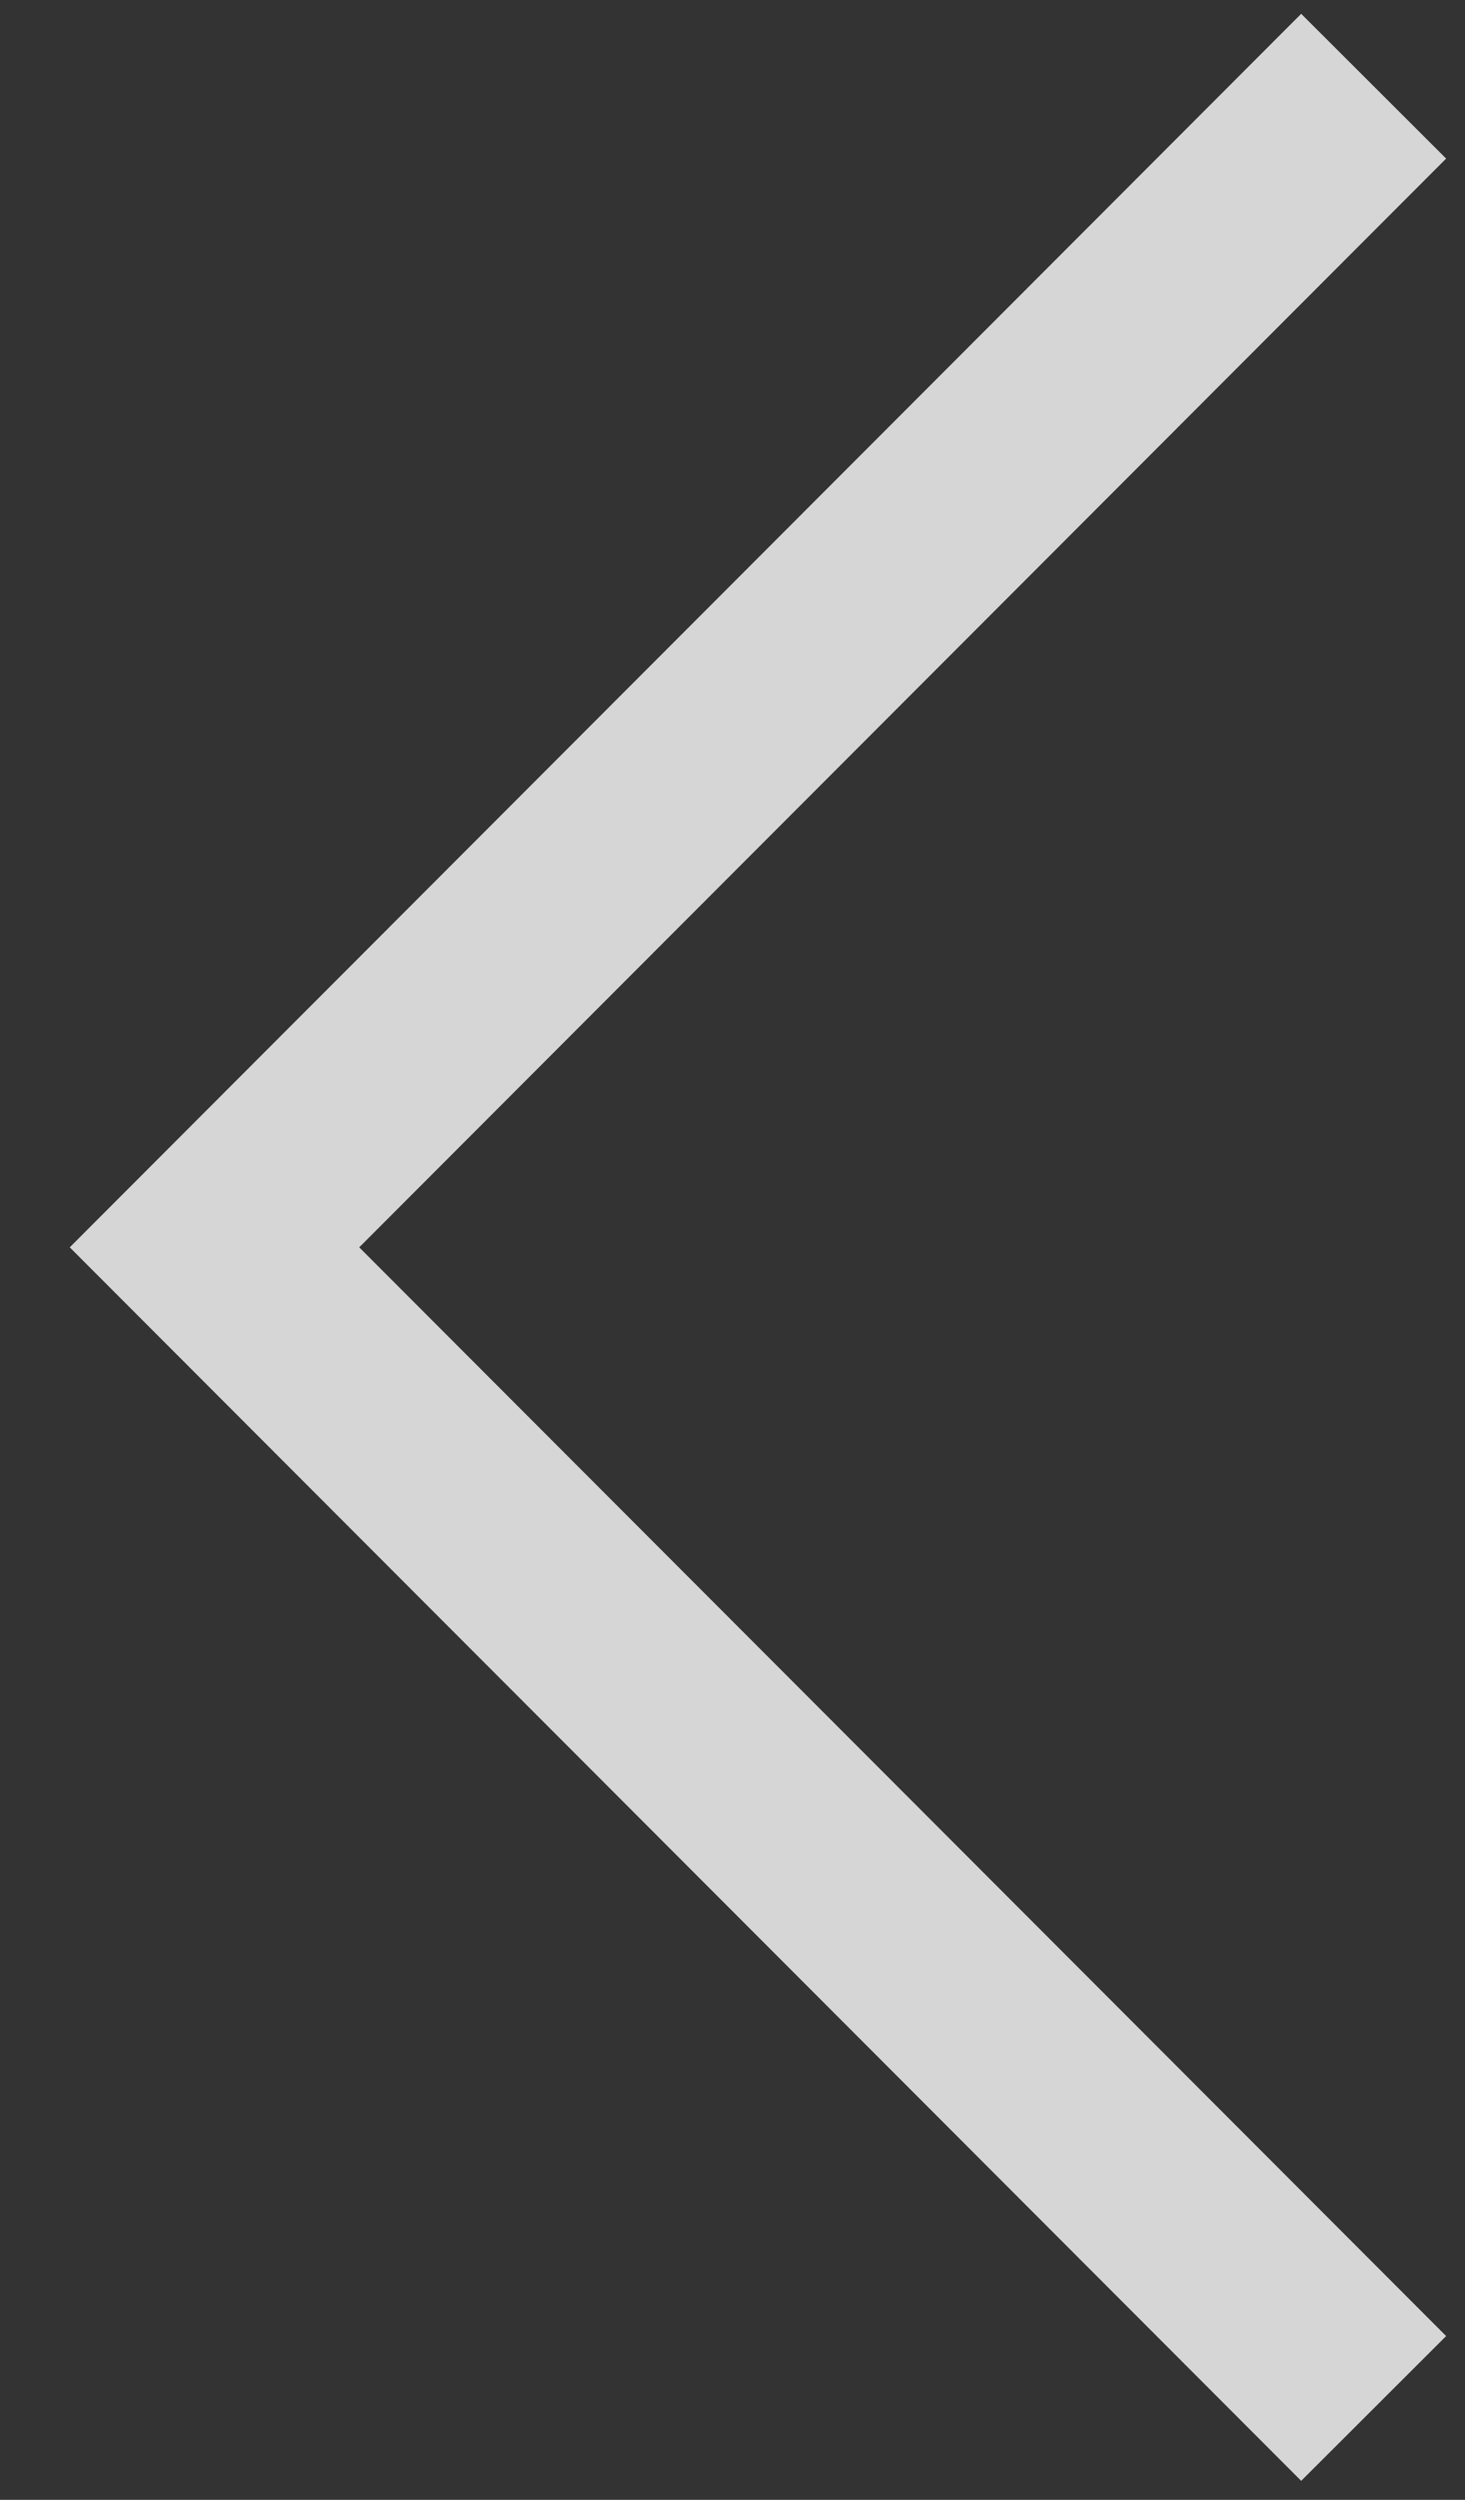
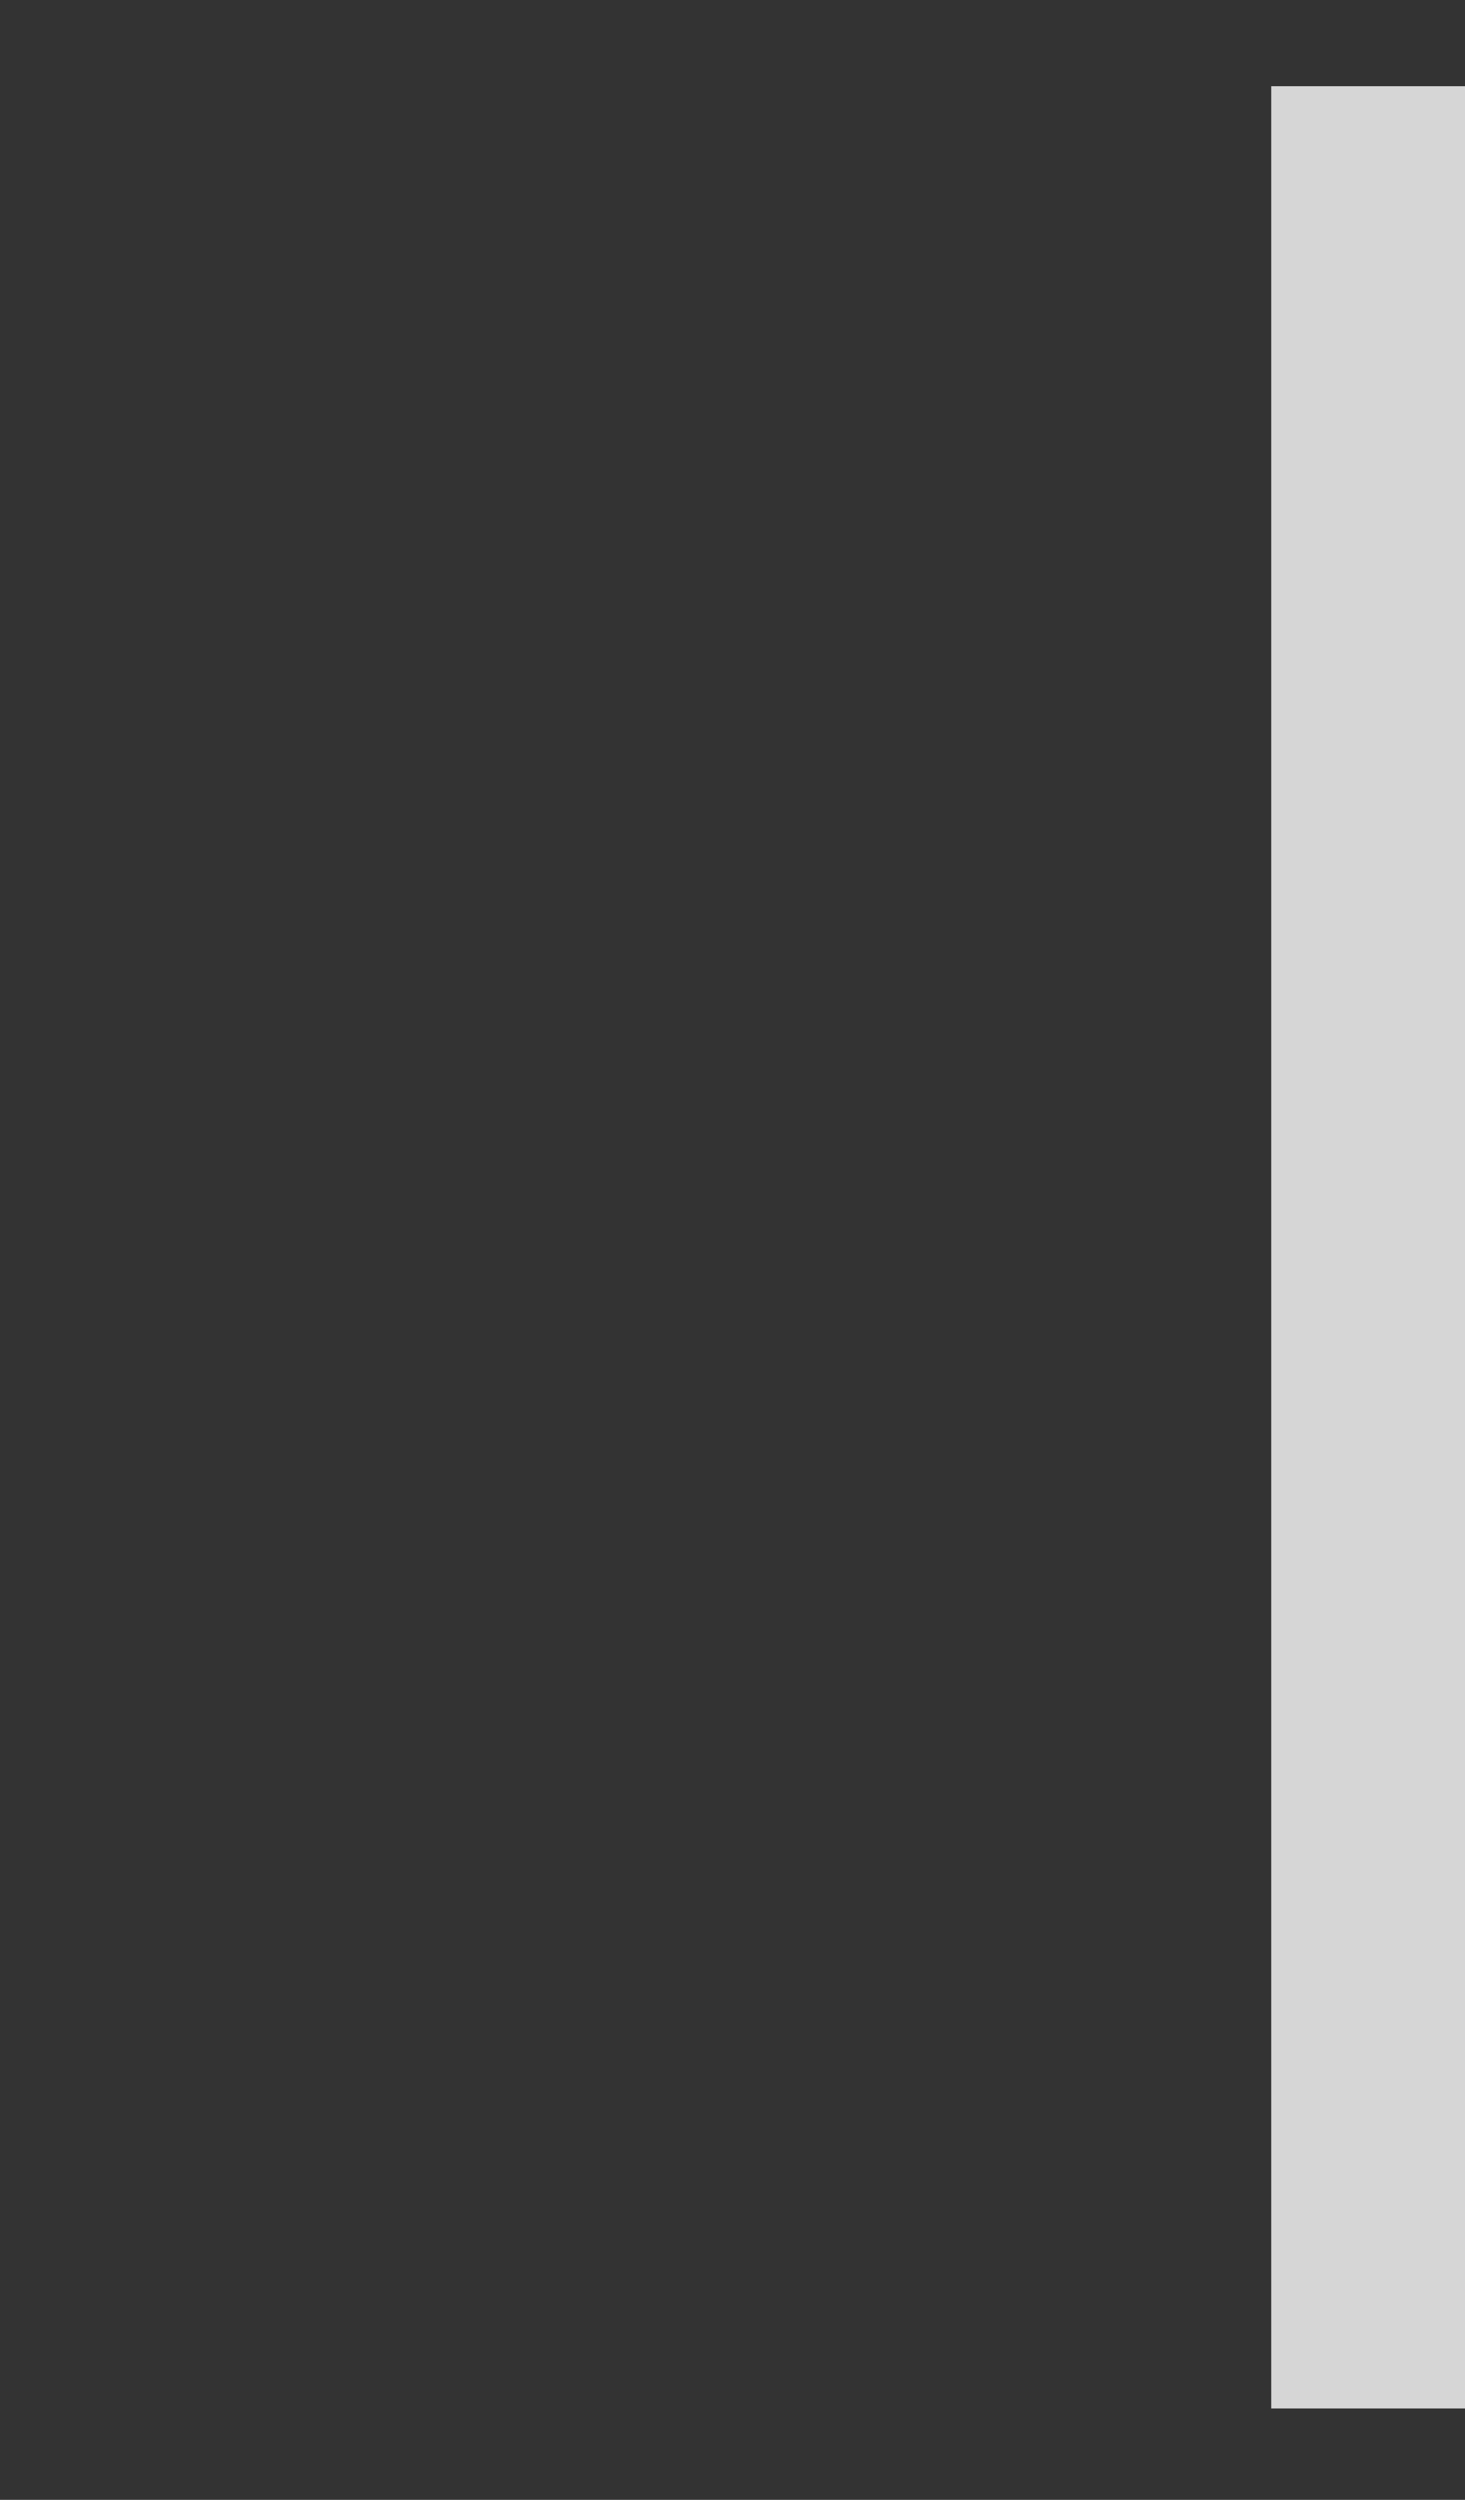
<svg xmlns="http://www.w3.org/2000/svg" width="17" height="29" viewBox="0 0 17 29" fill="none">
  <rect x="0" y="0" width="17" height="29" fill="#333333" stroke="none" />
-   <path d="M15.94 27.94L2.489 14.47L15.94 1" stroke="white" stroke-opacity="0.8" stroke-width="2.377" />
+   <path d="M15.94 27.94L15.94 1" stroke="white" stroke-opacity="0.8" stroke-width="2.377" />
</svg>